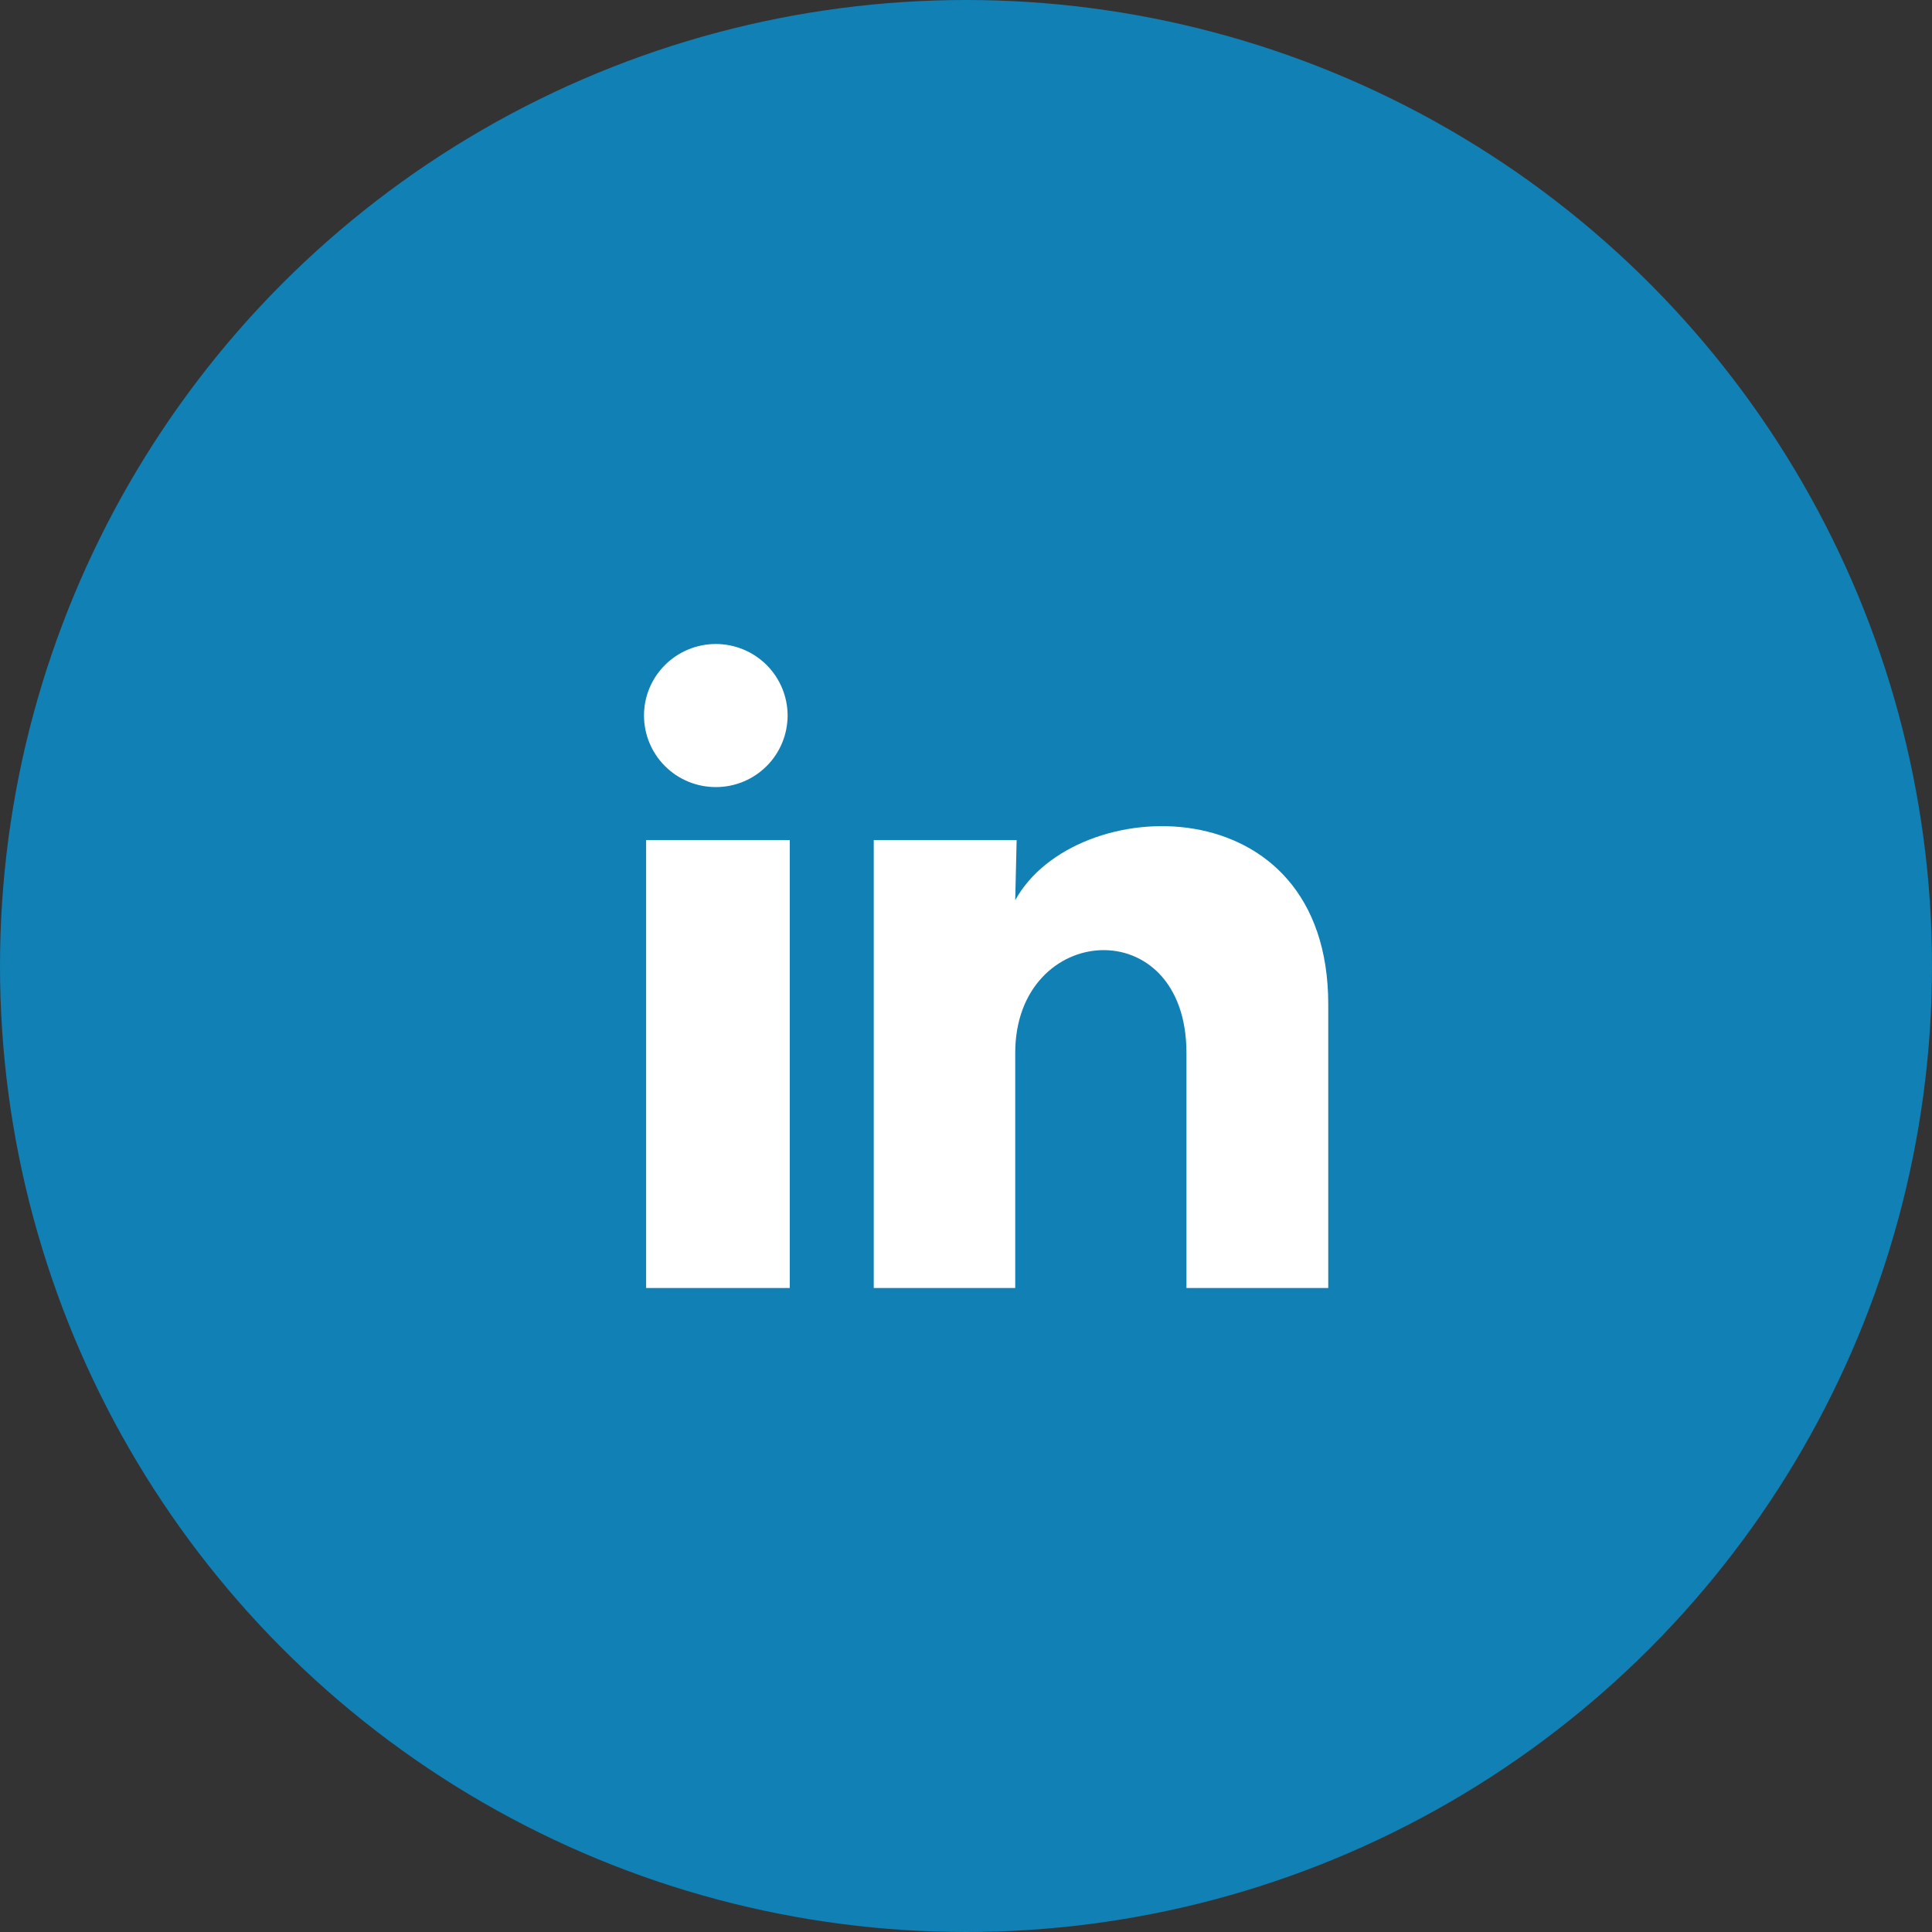
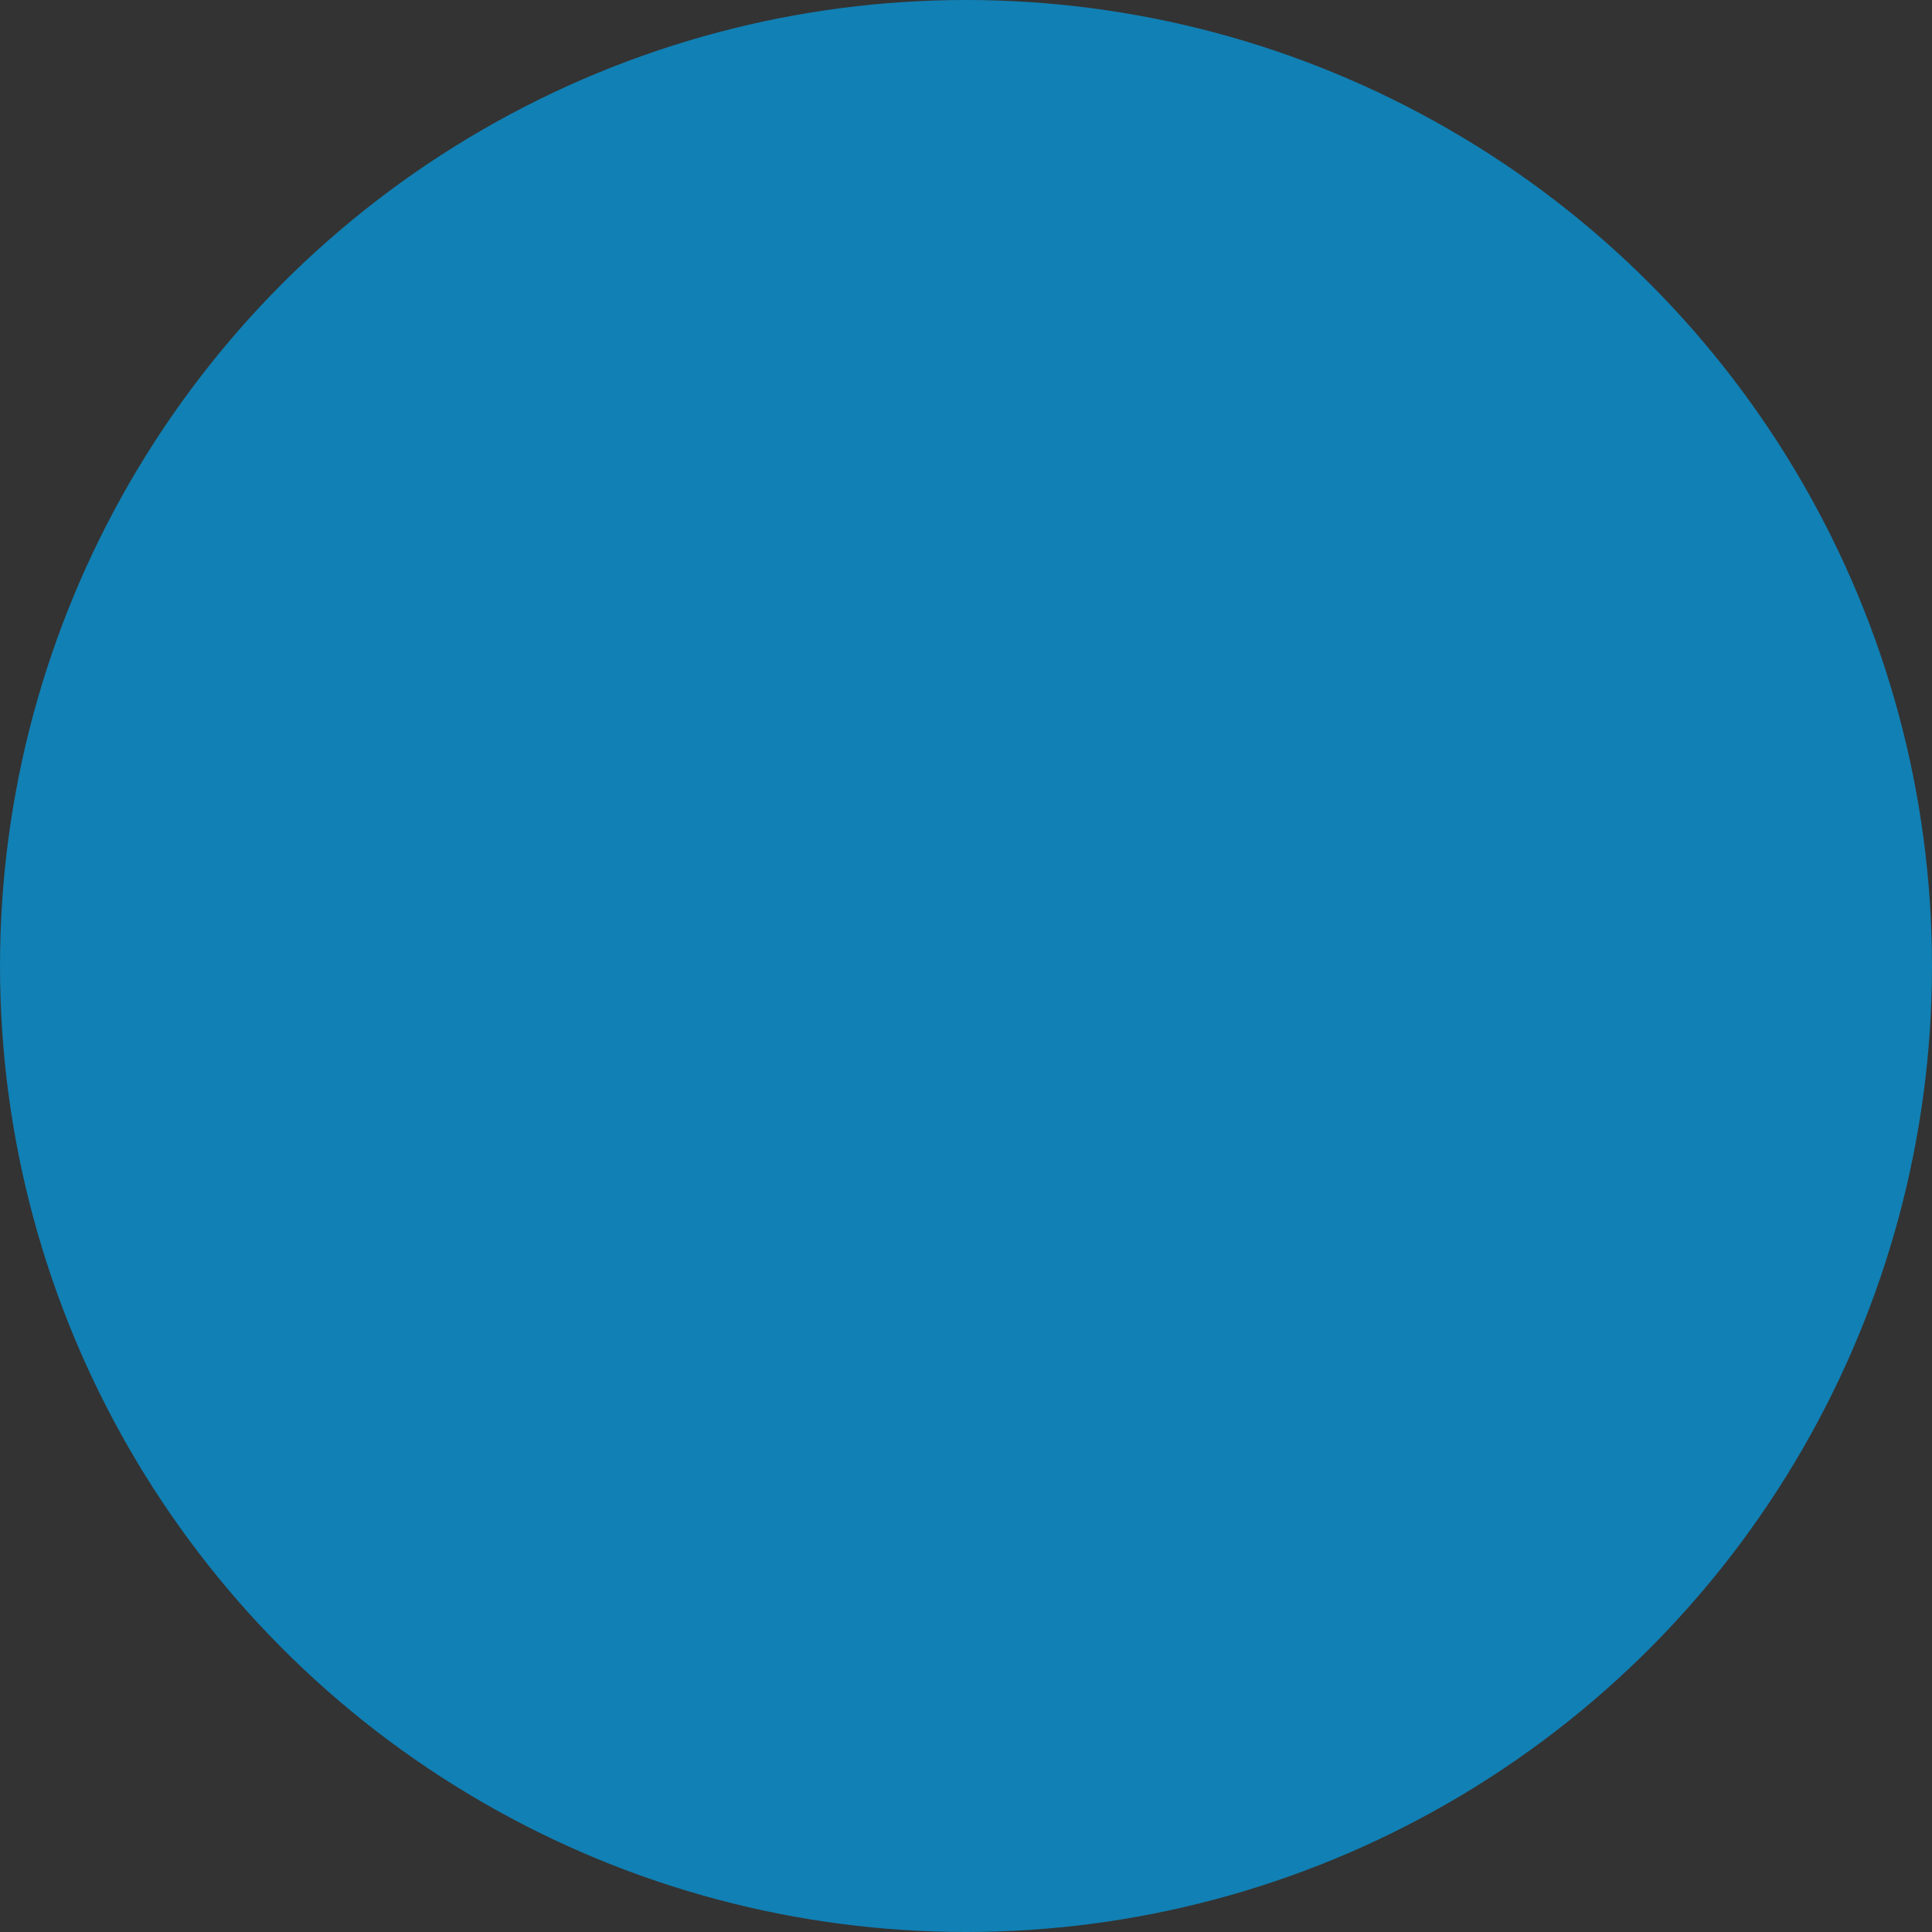
<svg xmlns="http://www.w3.org/2000/svg" width="48" height="48" viewBox="0 0 48 48" fill="none">
  <rect x="0" y="0" width="48" height="48" fill="#333333" stroke="none" />
  <circle cx="24" cy="24" r="24" fill="#1180B4" />
-   <path d="M19.568 17.779C19.567 18.25 19.379 18.702 19.045 19.035C18.71 19.369 18.256 19.556 17.783 19.555C17.31 19.555 16.856 19.368 16.522 19.034C16.188 18.701 16 18.248 16 17.777C16 17.305 16.188 16.853 16.523 16.52C16.858 16.187 17.312 16 17.785 16C18.258 16 18.712 16.188 19.046 16.521C19.38 16.855 19.568 17.307 19.568 17.779ZM19.621 20.872H16.053V32H19.621V20.872ZM25.258 20.872H21.708V32H25.223V26.16C25.223 22.907 29.477 22.605 29.477 26.16V32H33V24.951C33 19.467 26.703 19.672 25.223 22.365L25.258 20.872Z" fill="white" />
</svg>